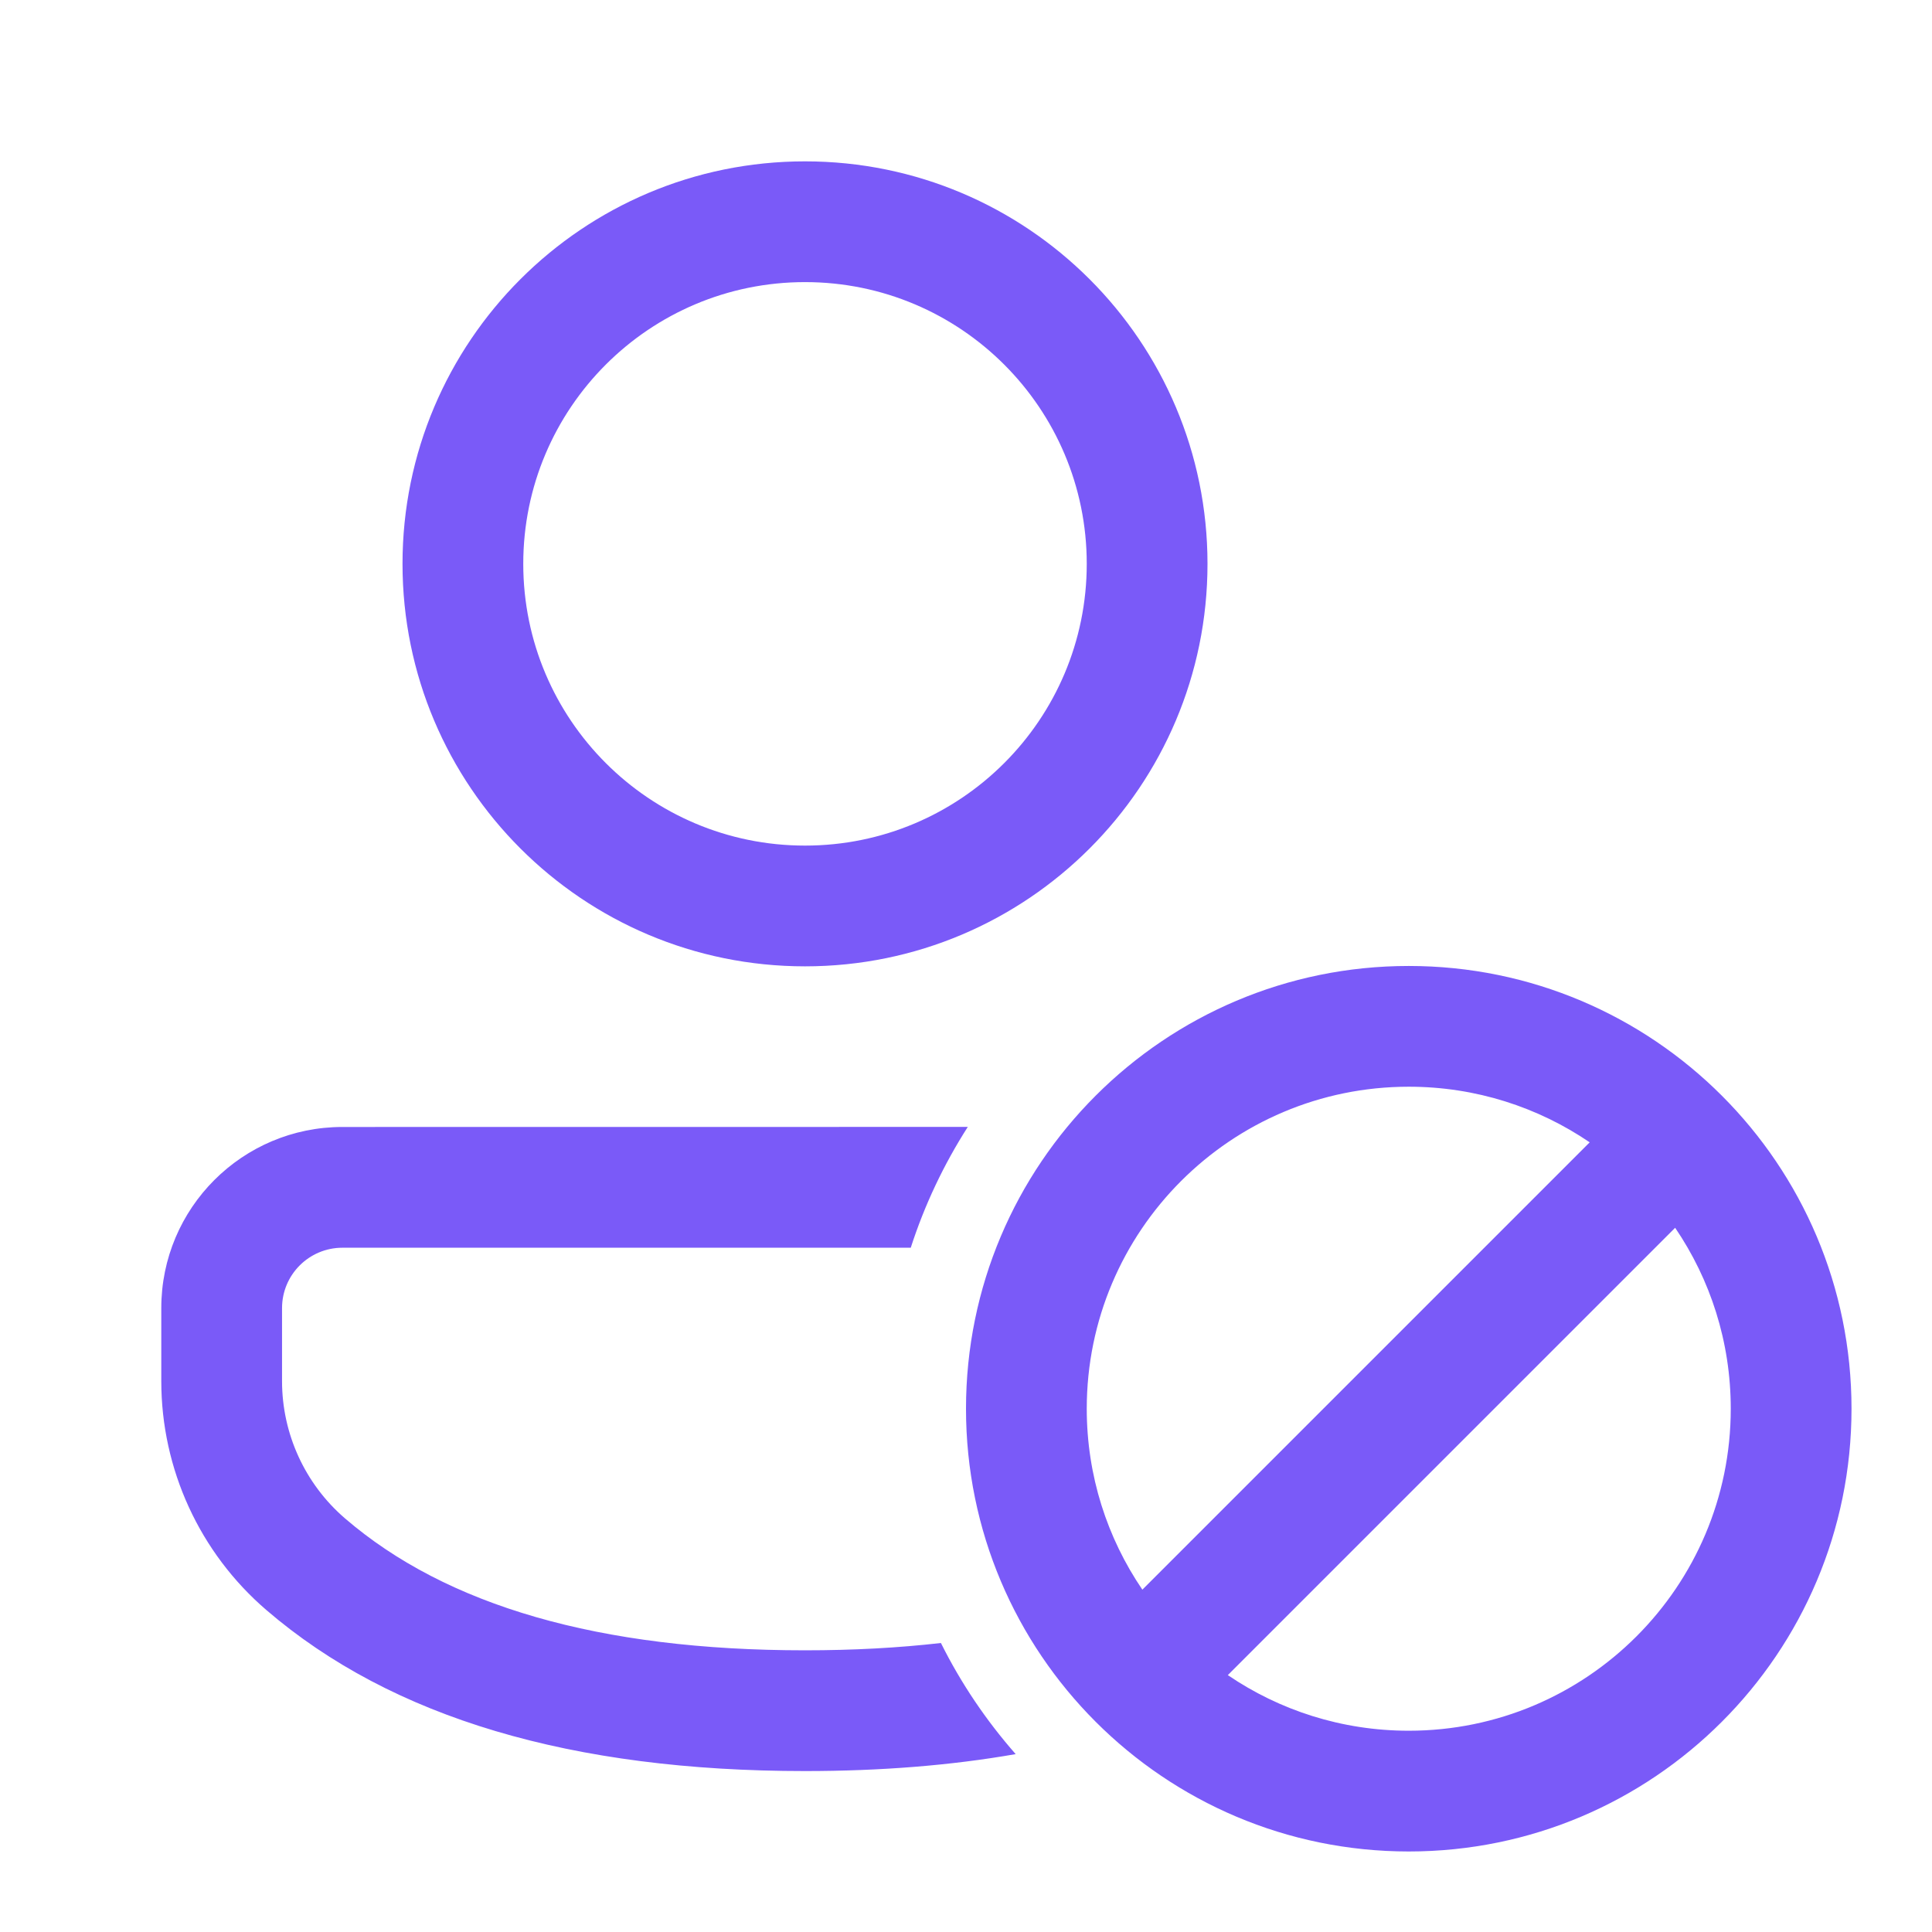
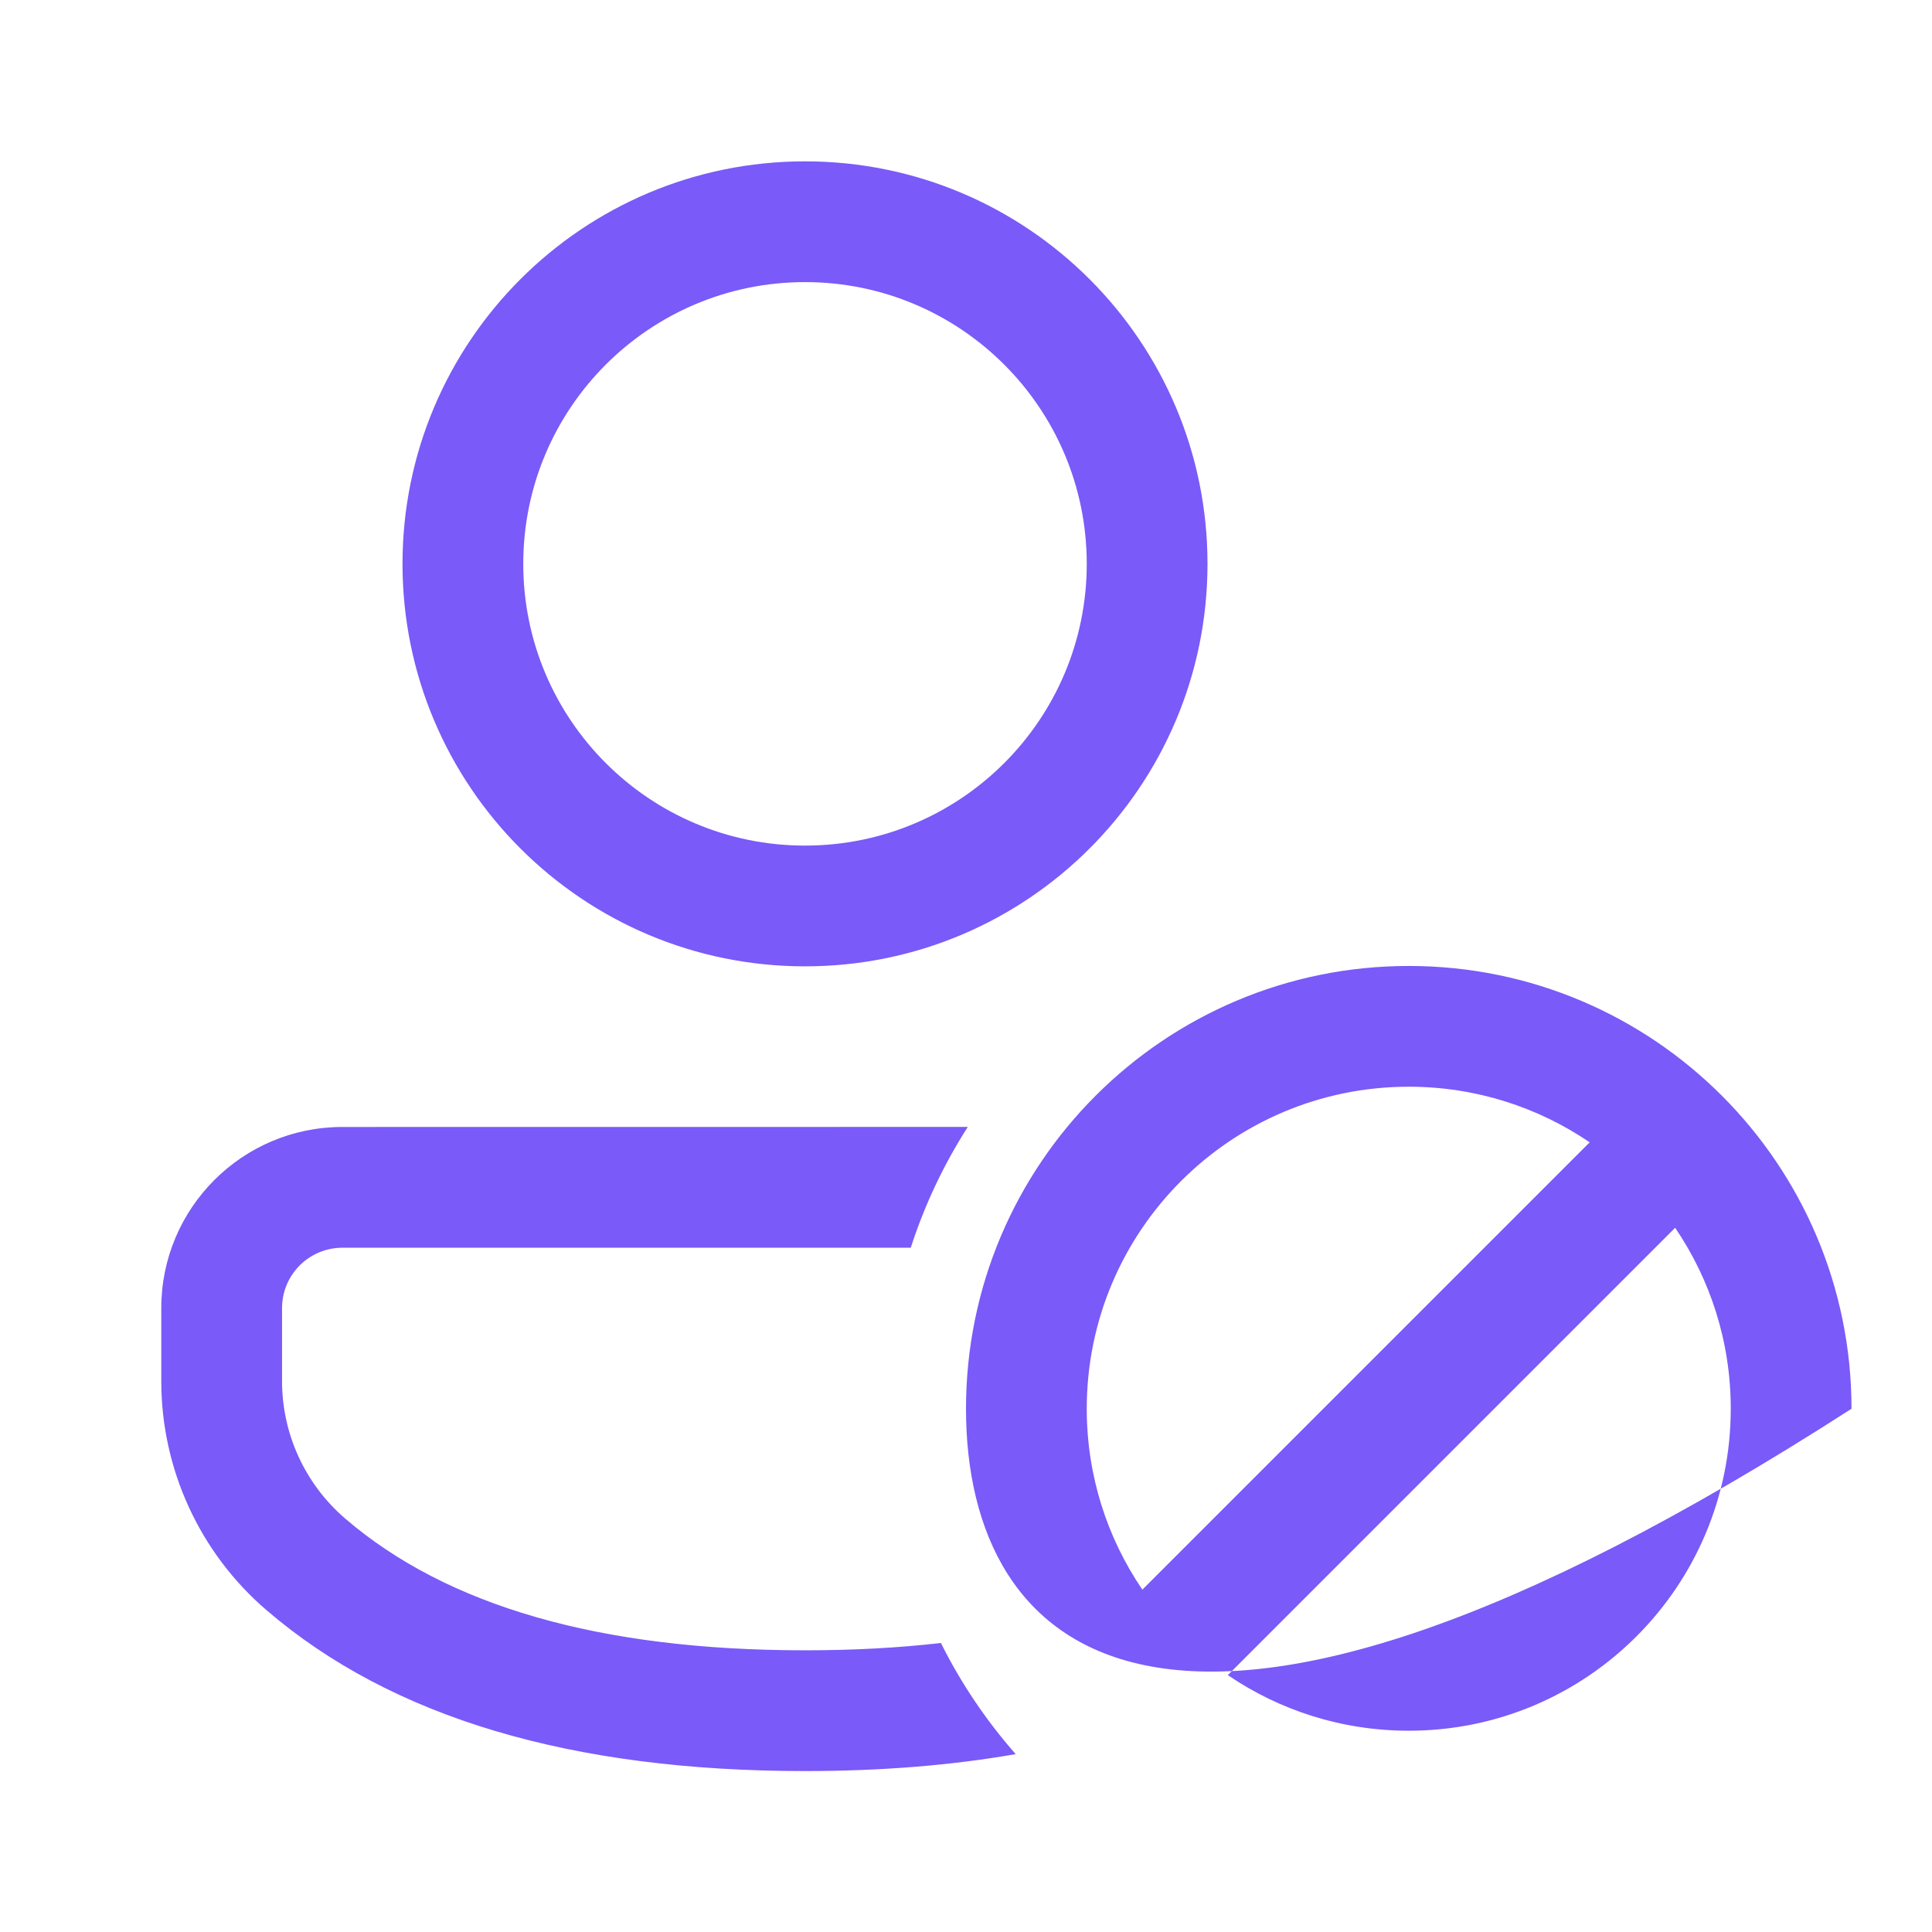
<svg xmlns="http://www.w3.org/2000/svg" width="56" height="56" viewBox="0 0 56 56" fill="none">
-   <path d="M40.834 27.999C47.921 27.999 53.667 33.745 53.667 40.833C53.667 47.92 47.921 53.666 40.834 53.666C33.746 53.666 28 47.92 28 40.833C28 33.745 33.746 27.999 40.834 27.999ZM28.052 32.664C27.36 33.745 26.801 34.92 26.399 36.165L9.925 36.166C8.959 36.166 8.175 36.949 8.175 37.916V40.033C8.175 41.563 8.843 43.017 10.003 44.014C12.938 46.538 17.362 47.835 23.334 47.835C24.731 47.835 26.044 47.764 27.273 47.623C27.854 48.79 28.586 49.872 29.44 50.844C27.568 51.172 25.532 51.335 23.334 51.335C16.591 51.335 11.368 49.803 7.721 46.668C5.787 45.006 4.675 42.583 4.675 40.033V37.916C4.675 35.016 7.026 32.666 9.925 32.666L28.052 32.664ZM48.555 35.588L35.589 48.554C37.084 49.571 38.889 50.166 40.834 50.166C45.988 50.166 50.167 45.987 50.167 40.833C50.167 38.888 49.572 37.083 48.555 35.588ZM40.834 31.499C35.679 31.499 31.5 35.678 31.5 40.833C31.5 42.777 32.095 44.583 33.112 46.077L46.078 33.111C44.584 32.094 42.778 31.499 40.834 31.499ZM23.334 4.677C29.777 4.677 35 9.9 35 16.343C35 22.787 29.777 28.01 23.334 28.01C16.89 28.01 11.667 22.787 11.667 16.343C11.667 9.9 16.89 4.677 23.334 4.677ZM23.334 8.177C18.823 8.177 15.167 11.833 15.167 16.343C15.167 20.854 18.823 24.51 23.334 24.51C27.844 24.51 31.5 20.854 31.5 16.343C31.5 11.833 27.844 8.177 23.334 8.177Z" fill="#7A5AF8" />
+   <path d="M40.834 27.999C47.921 27.999 53.667 33.745 53.667 40.833C33.746 53.666 28 47.92 28 40.833C28 33.745 33.746 27.999 40.834 27.999ZM28.052 32.664C27.36 33.745 26.801 34.92 26.399 36.165L9.925 36.166C8.959 36.166 8.175 36.949 8.175 37.916V40.033C8.175 41.563 8.843 43.017 10.003 44.014C12.938 46.538 17.362 47.835 23.334 47.835C24.731 47.835 26.044 47.764 27.273 47.623C27.854 48.79 28.586 49.872 29.44 50.844C27.568 51.172 25.532 51.335 23.334 51.335C16.591 51.335 11.368 49.803 7.721 46.668C5.787 45.006 4.675 42.583 4.675 40.033V37.916C4.675 35.016 7.026 32.666 9.925 32.666L28.052 32.664ZM48.555 35.588L35.589 48.554C37.084 49.571 38.889 50.166 40.834 50.166C45.988 50.166 50.167 45.987 50.167 40.833C50.167 38.888 49.572 37.083 48.555 35.588ZM40.834 31.499C35.679 31.499 31.5 35.678 31.5 40.833C31.5 42.777 32.095 44.583 33.112 46.077L46.078 33.111C44.584 32.094 42.778 31.499 40.834 31.499ZM23.334 4.677C29.777 4.677 35 9.9 35 16.343C35 22.787 29.777 28.01 23.334 28.01C16.89 28.01 11.667 22.787 11.667 16.343C11.667 9.9 16.89 4.677 23.334 4.677ZM23.334 8.177C18.823 8.177 15.167 11.833 15.167 16.343C15.167 20.854 18.823 24.51 23.334 24.51C27.844 24.51 31.5 20.854 31.5 16.343C31.5 11.833 27.844 8.177 23.334 8.177Z" fill="#7A5AF8" />
</svg>